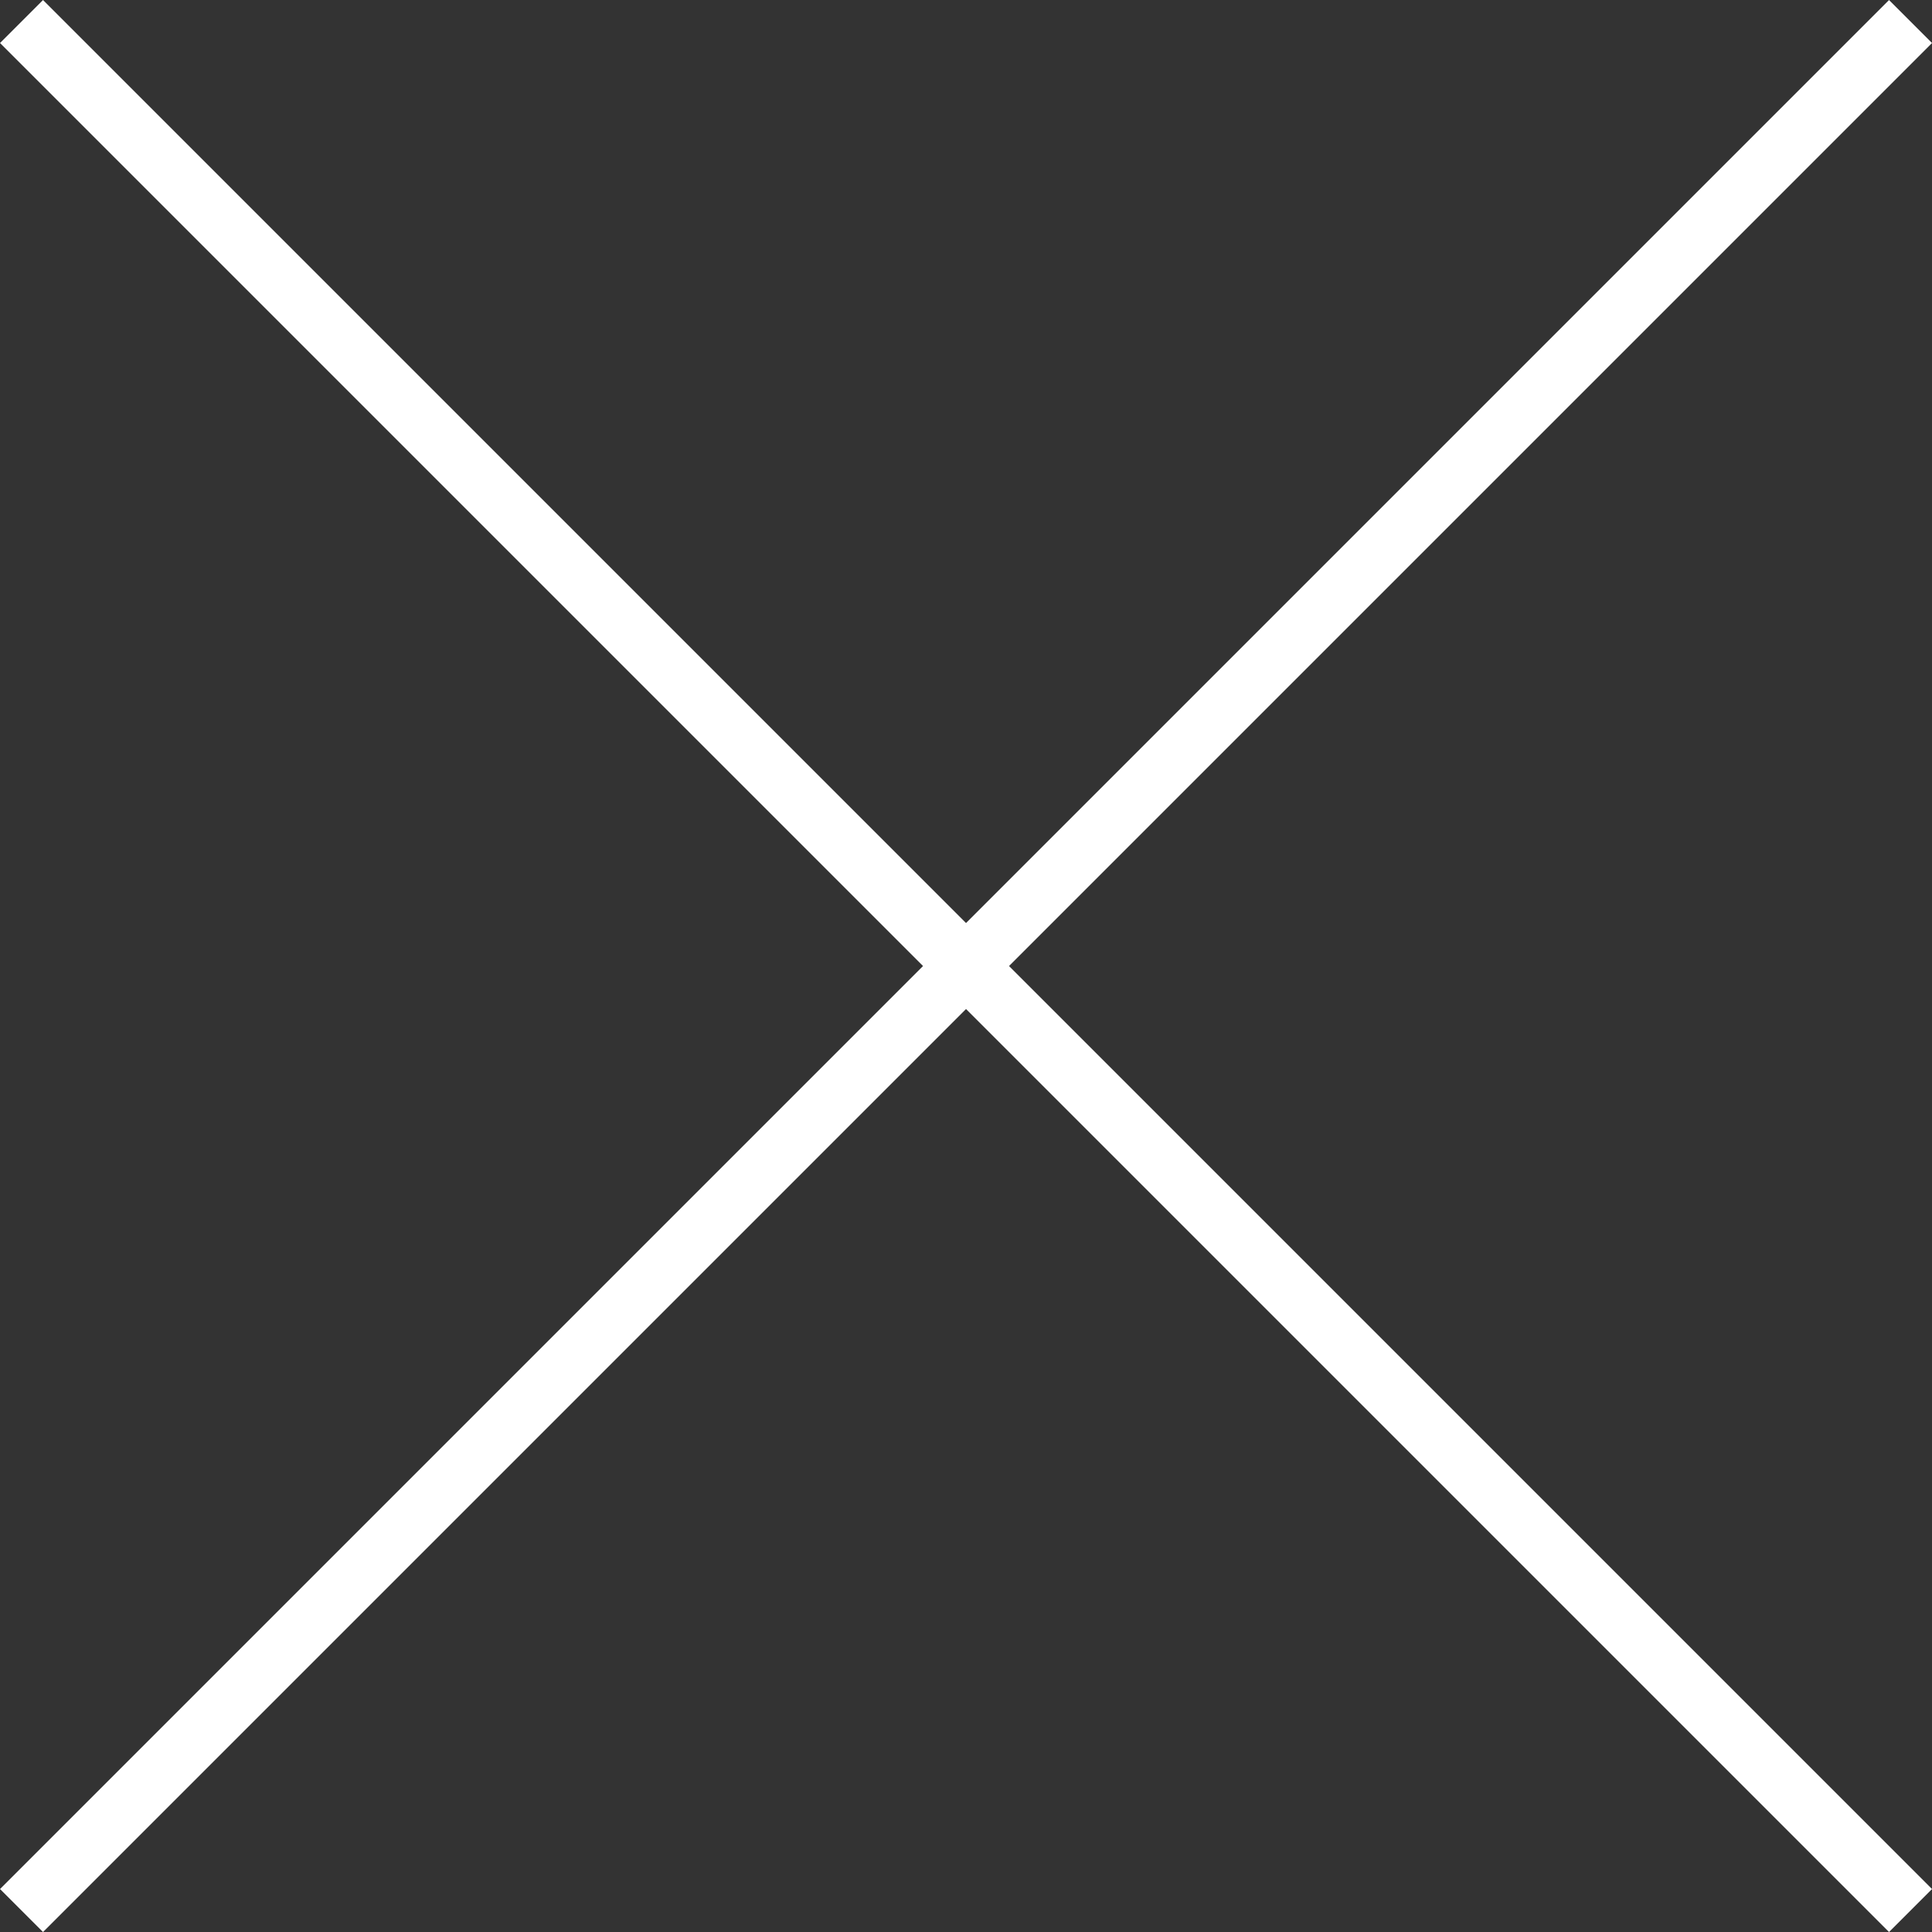
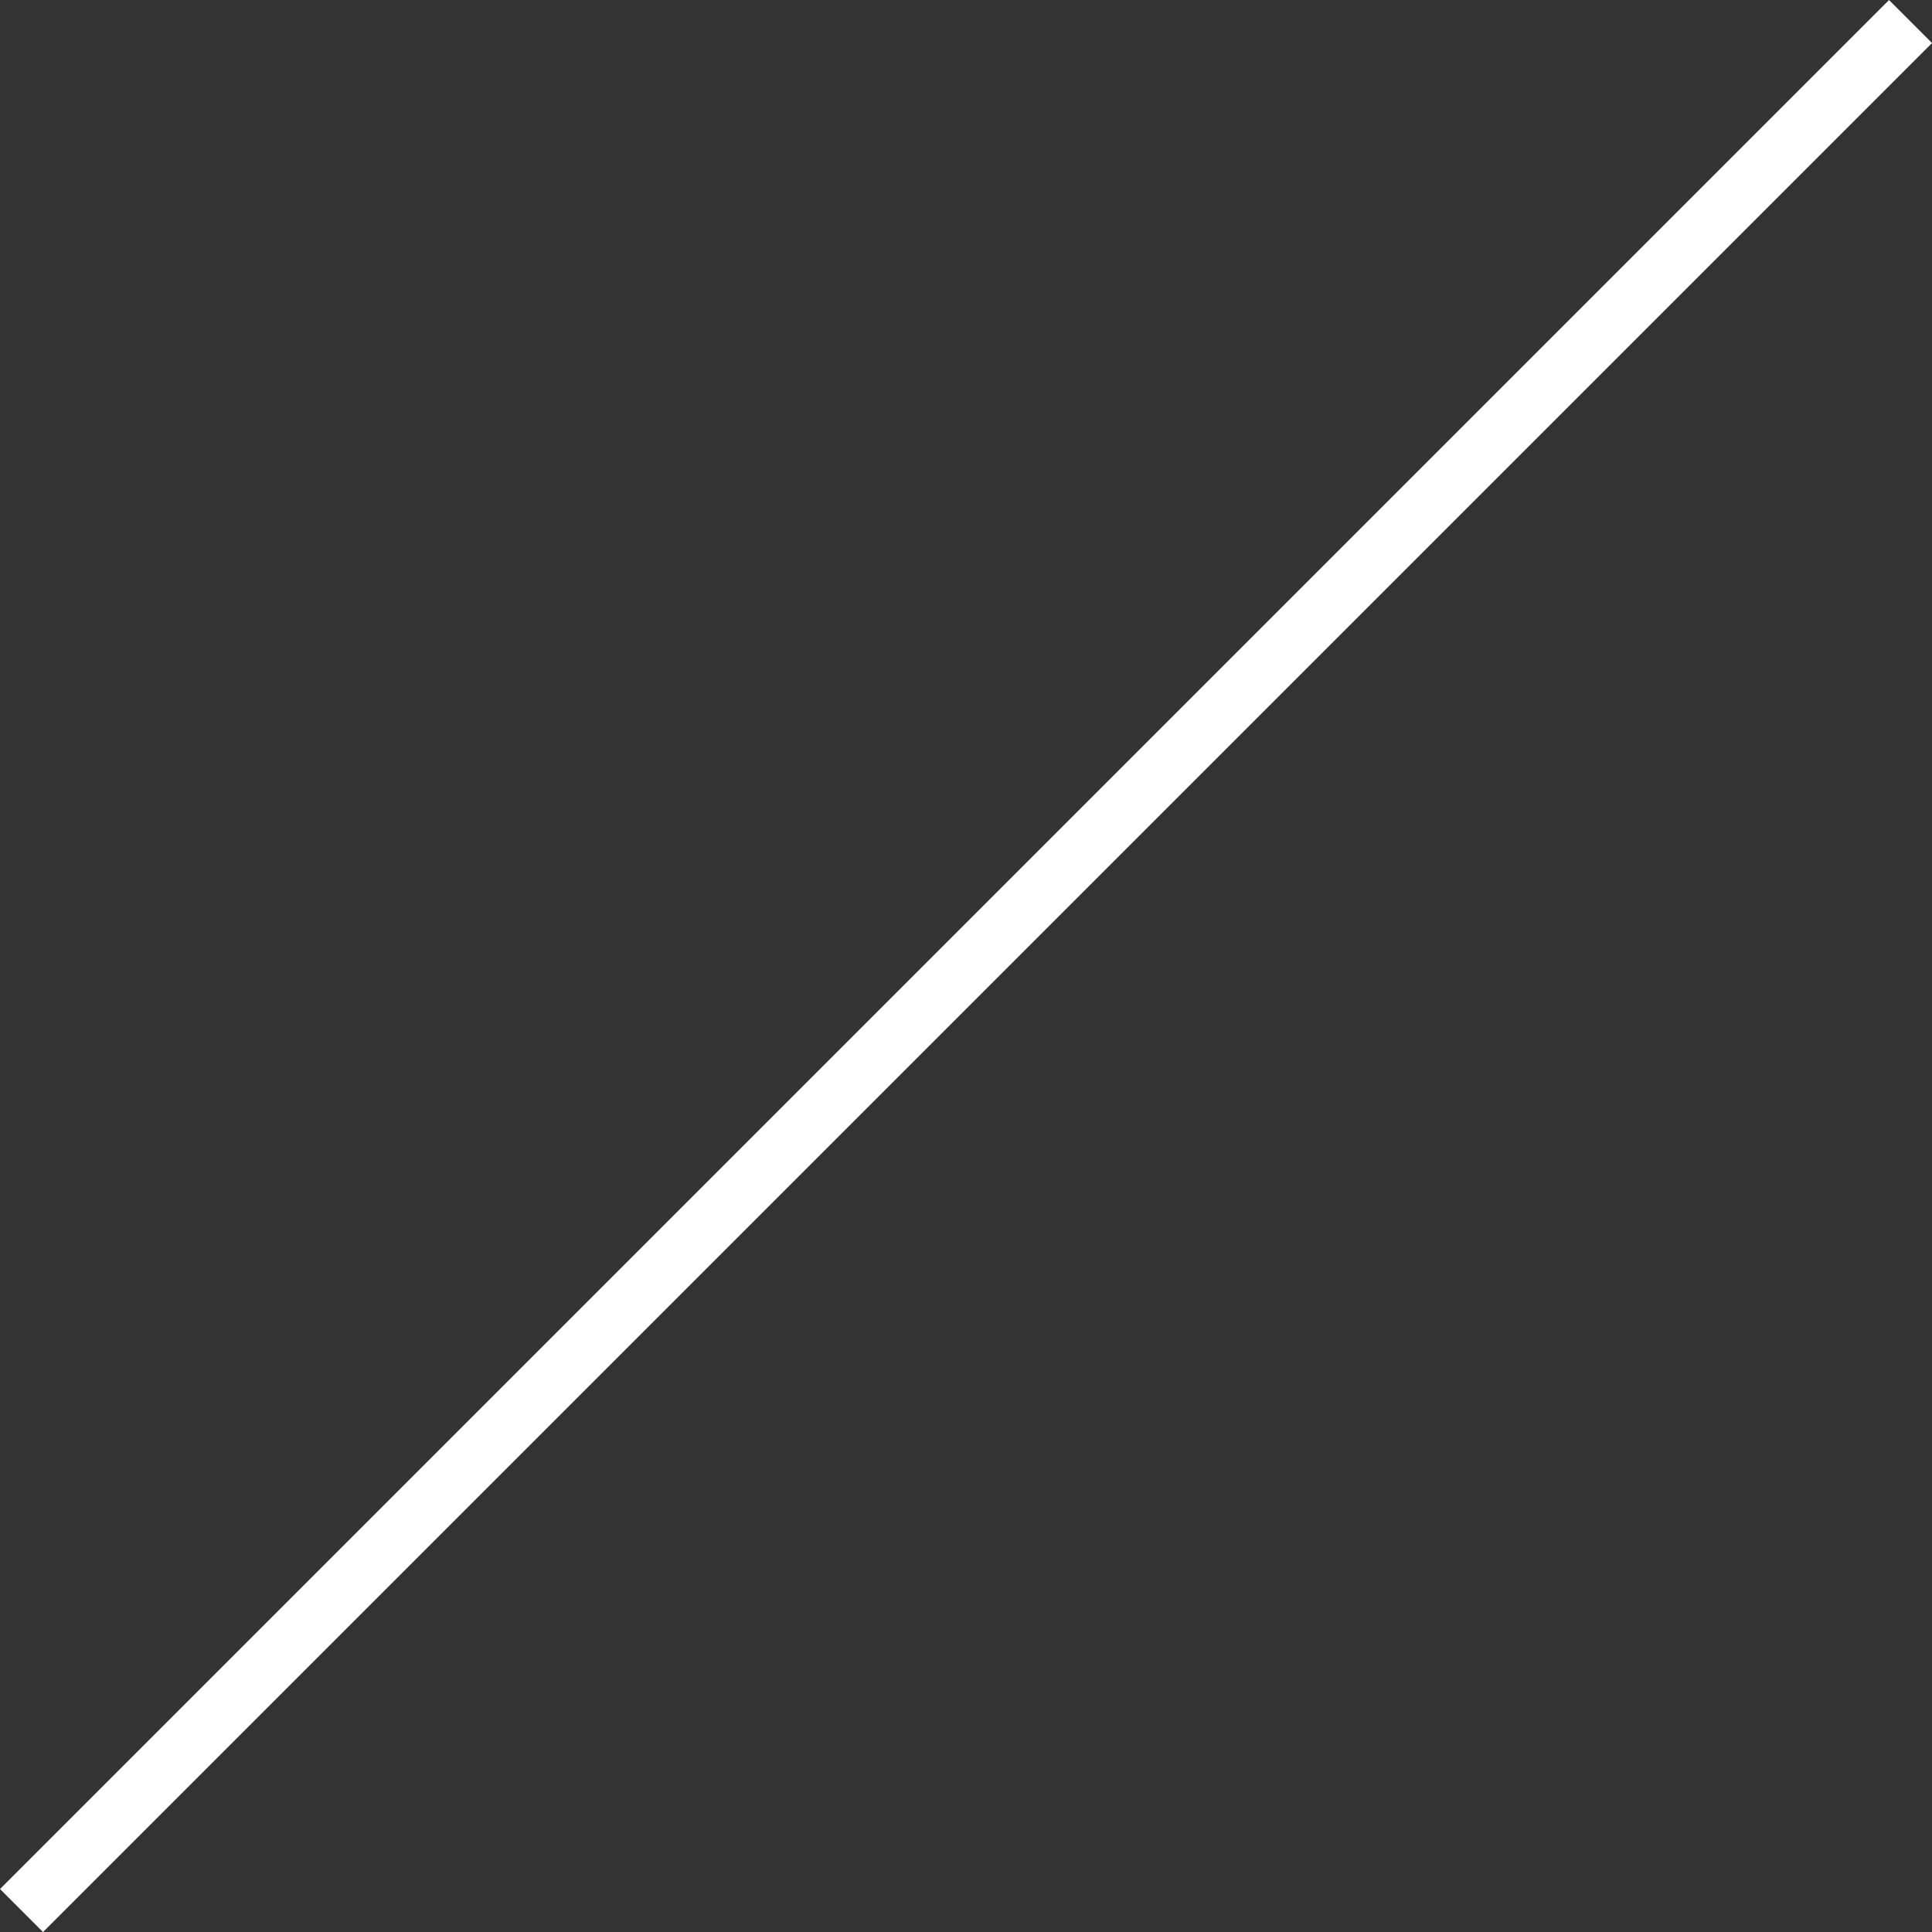
<svg xmlns="http://www.w3.org/2000/svg" width="31.766" height="31.767" viewBox="0 0 31.766 31.767">
  <rect x="0" y="0" width="31.766" height="31.767" fill="#333333" stroke="none" />
  <g id="close_button" data-name="close button" transform="translate(-1801.119 -26.648)">
-     <line id="Line_6" data-name="Line 6" x2="43.924" transform="translate(1801.473 27.002) rotate(45)" fill="none" stroke="#fff" stroke-width="1" />
    <line id="Line_8" data-name="Line 8" x2="43.924" transform="translate(1801.473 58.061) rotate(-45)" fill="none" stroke="#fff" stroke-width="1" />
  </g>
</svg>